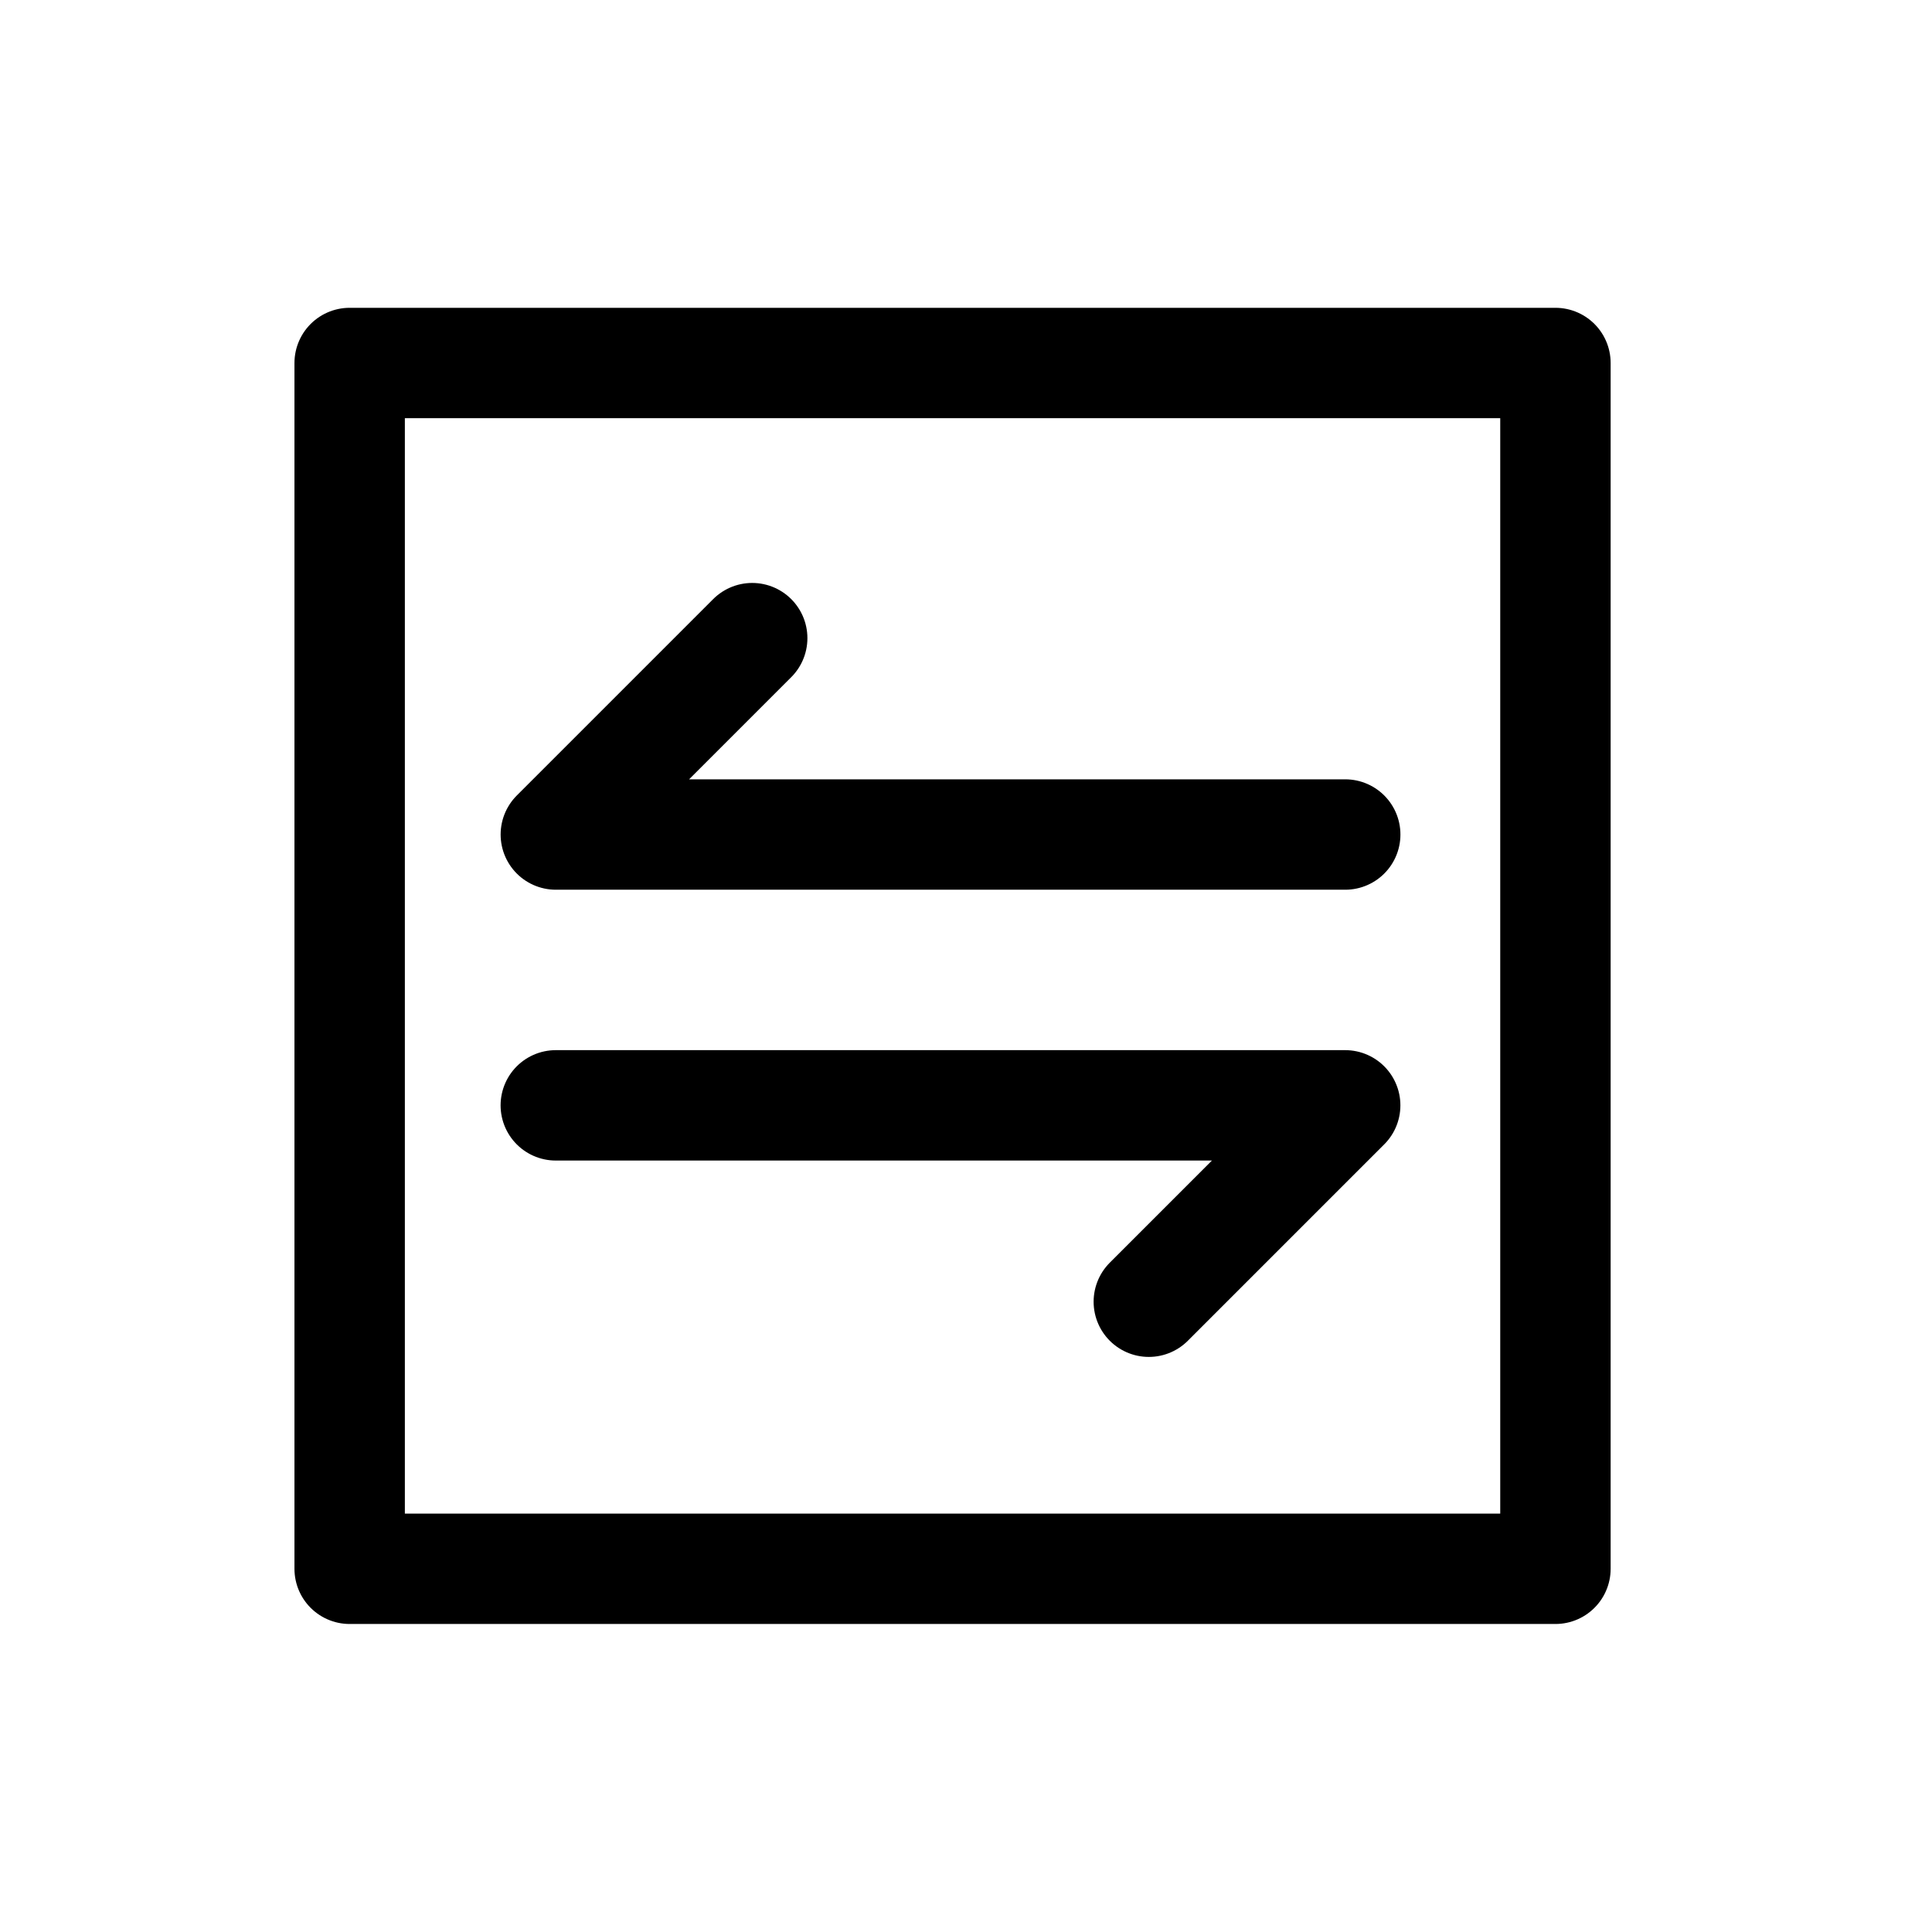
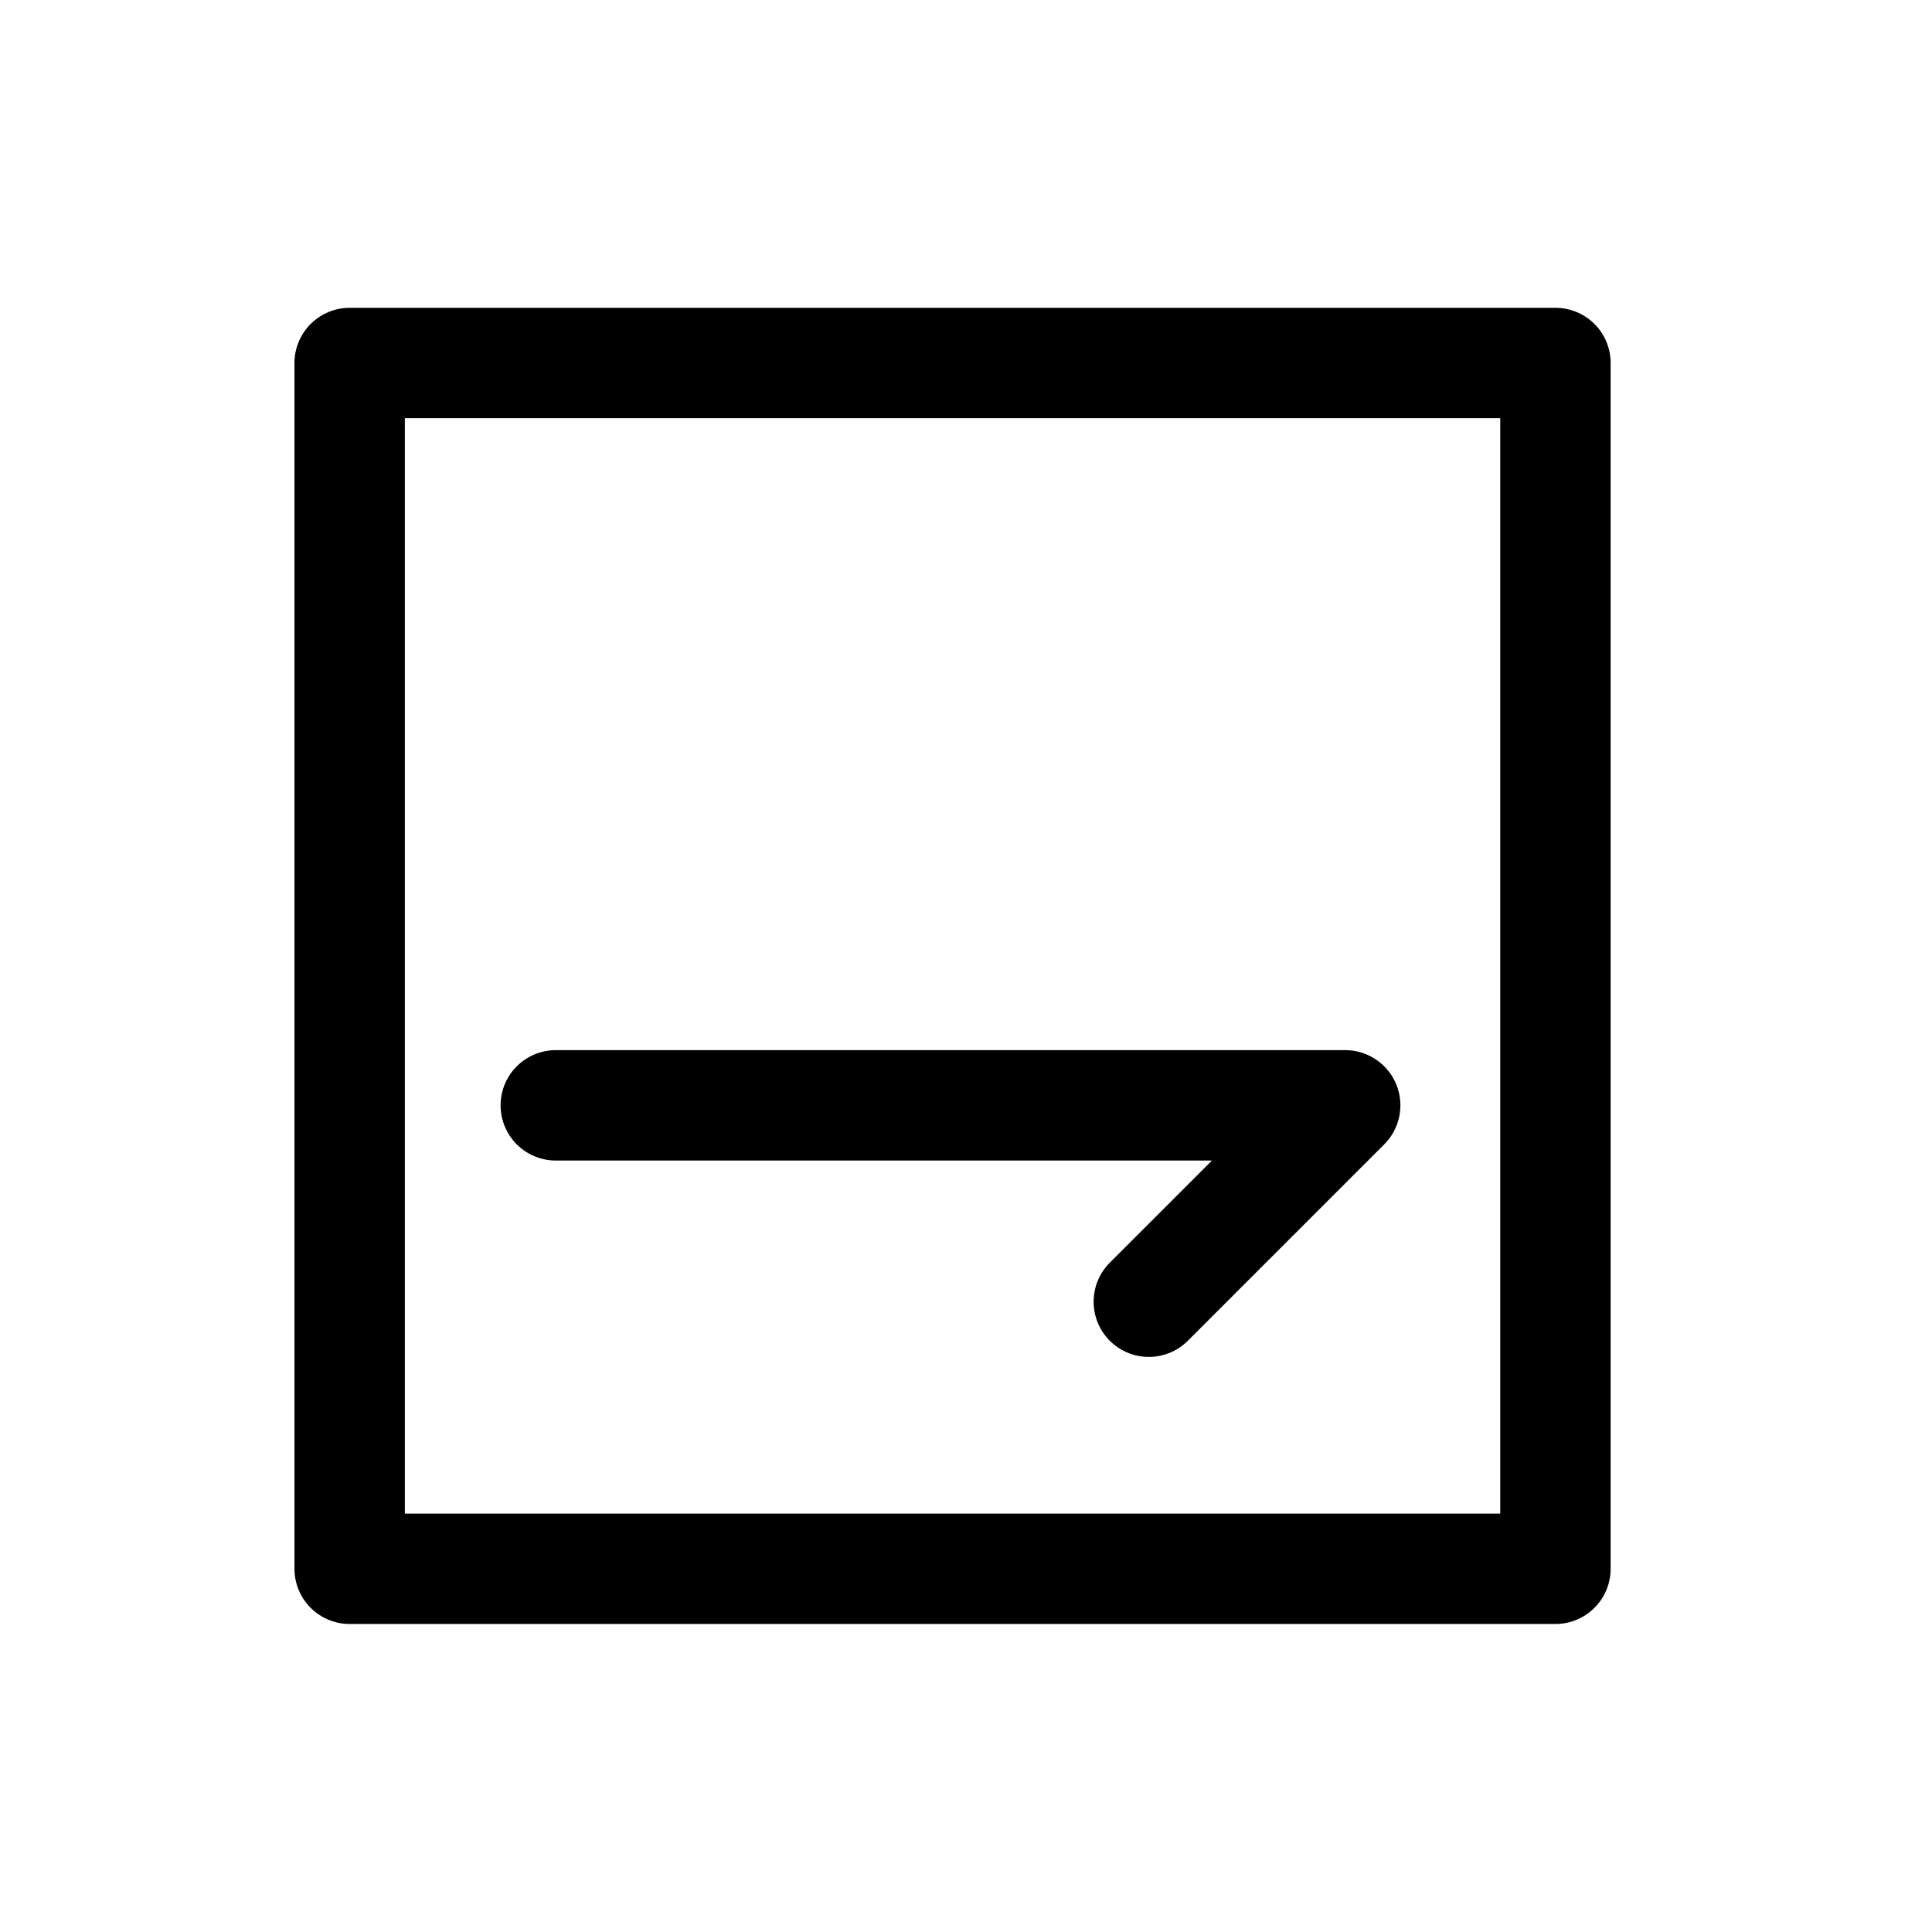
<svg xmlns="http://www.w3.org/2000/svg" width="56px" height="56px" viewBox="0 0 56 56" version="1.1">
  <title>icon/icon-transact</title>
  <desc>Created with Sketch.</desc>
  <g id="Page-1" stroke="none" stroke-width="1" fill="none" fill-rule="evenodd">
    <g id="Career-Copy-2" transform="translate(-846, -5597)">
      <g id="icon/icon-transact" transform="translate(846, 5597)">
        <g id="Group-2" transform="translate(10, 10)" stroke="#000000" stroke-linejoin="round">
          <rect id="Rectangle" stroke-width="3.2" x="0.135" y="0.522" width="34.95" height="34.95" />
-           <polyline id="Path-2" stroke-width="3.2" stroke-linecap="round" points="11.803 8.497 6.111 14.189 28.992 14.189" />
          <polyline id="Path-2-Copy" stroke-width="3.2" stroke-linecap="round" transform="translate(17.551, 24.885) scale(-1, -1) translate(-17.551, -24.885) " points="11.803 22.039 6.111 27.731 28.992 27.731" />
        </g>
        <g id="Group" transform="translate(16.111, 17.497)" />
      </g>
    </g>
  </g>
</svg>